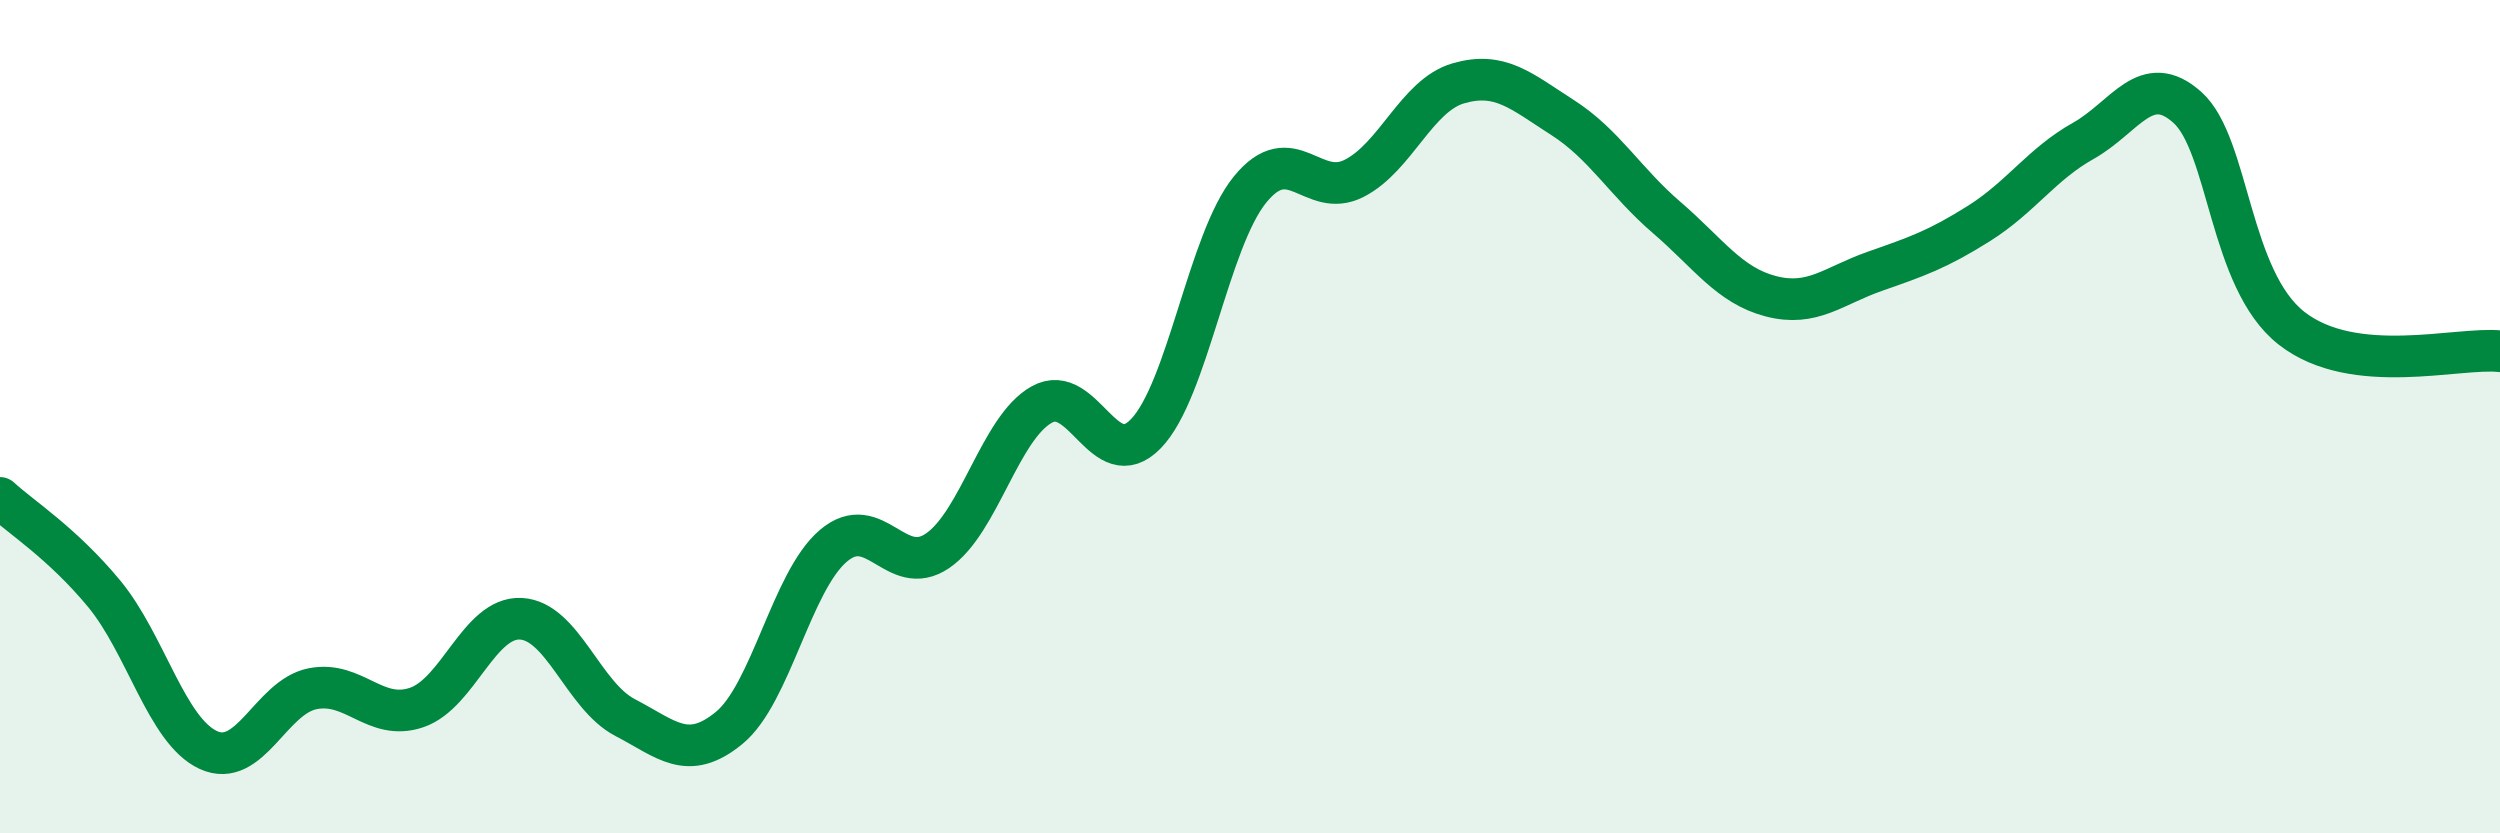
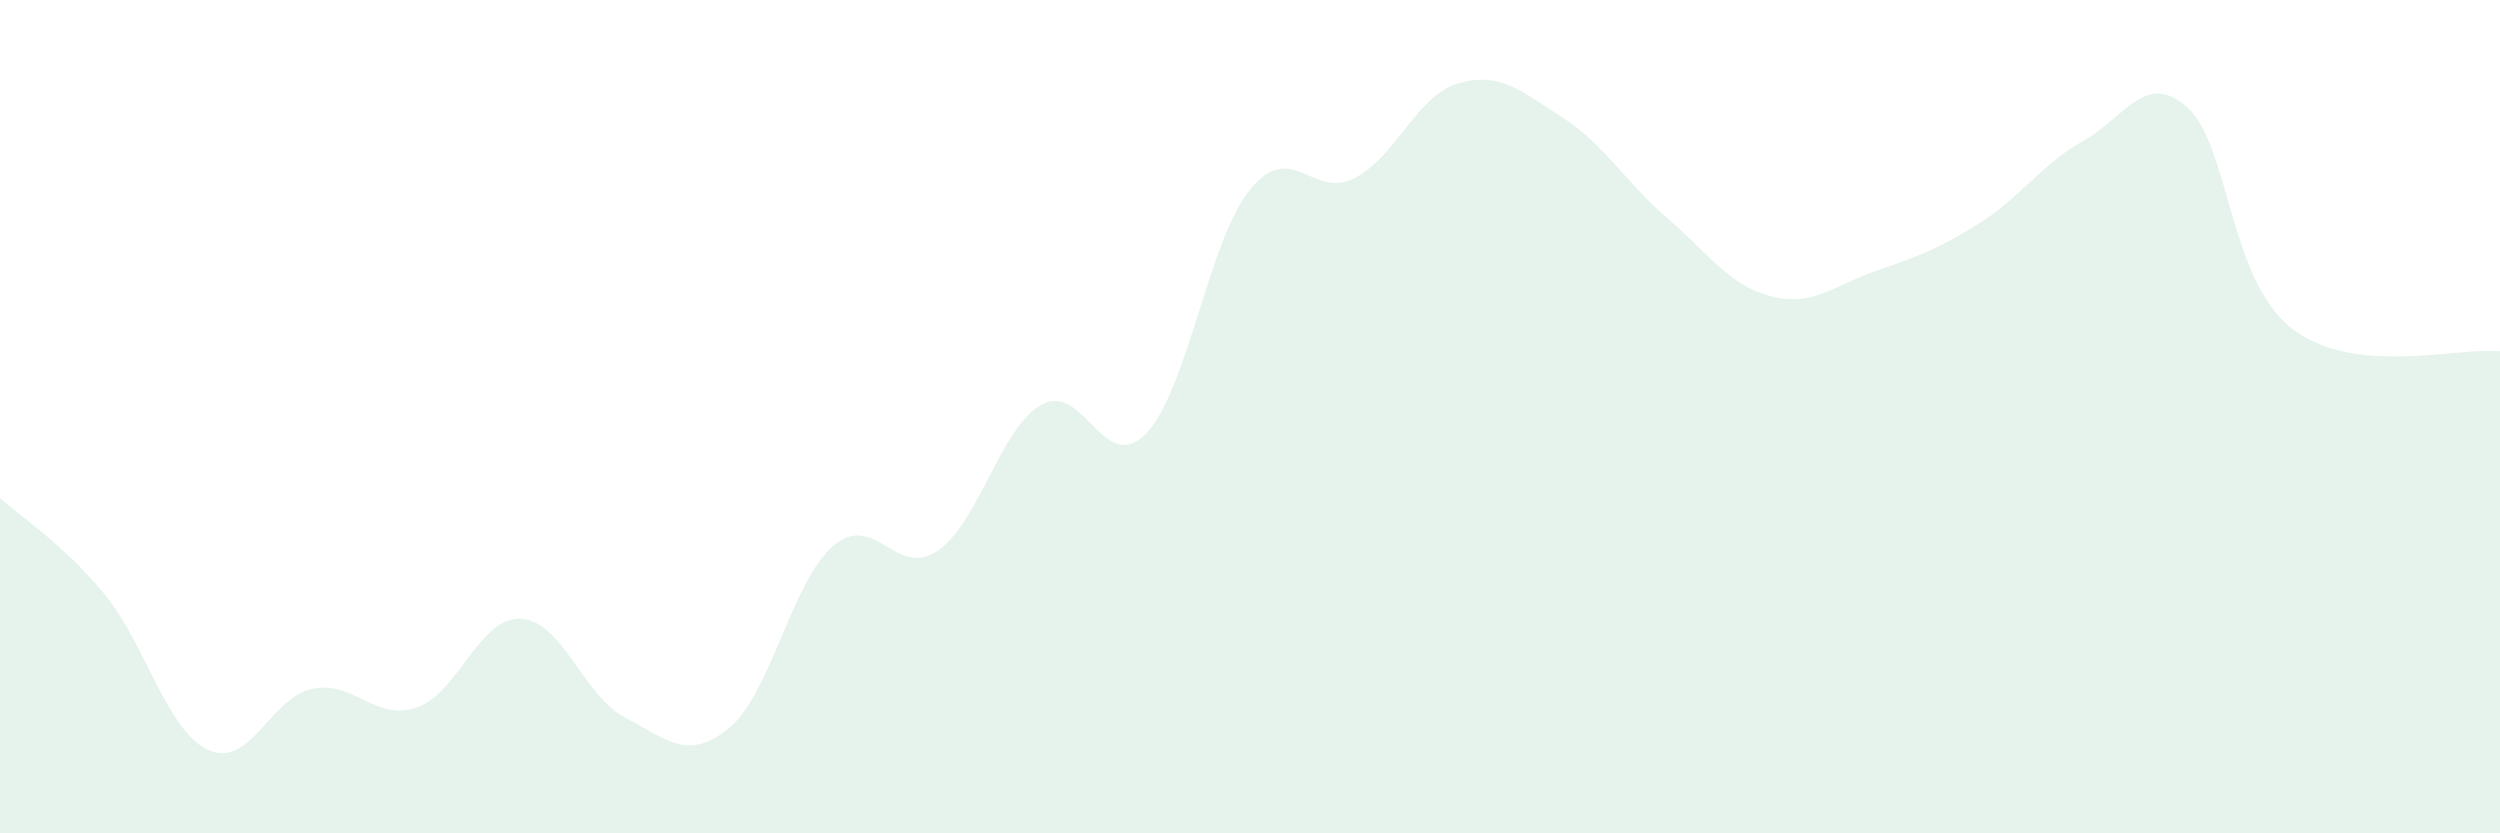
<svg xmlns="http://www.w3.org/2000/svg" width="60" height="20" viewBox="0 0 60 20">
  <path d="M 0,11.95 C 0.5,12.41 1.5,13.04 2.5,14.25 C 3.5,15.46 4,17.54 5,18 C 6,18.46 6.5,16.73 7.5,16.53 C 8.5,16.33 9,17.32 10,16.98 C 11,16.64 11.5,14.8 12.5,14.85 C 13.5,14.9 14,16.7 15,17.22 C 16,17.74 16.5,18.29 17.5,17.47 C 18.5,16.65 19,13.95 20,13.1 C 21,12.25 21.5,13.9 22.5,13.22 C 23.5,12.54 24,10.27 25,9.71 C 26,9.15 26.5,11.44 27.5,10.41 C 28.5,9.38 29,5.78 30,4.55 C 31,3.32 31.5,4.79 32.5,4.28 C 33.5,3.77 34,2.29 35,2 C 36,1.71 36.5,2.18 37.5,2.82 C 38.5,3.46 39,4.36 40,5.22 C 41,6.08 41.5,6.85 42.5,7.11 C 43.5,7.37 44,6.86 45,6.51 C 46,6.16 46.5,5.99 47.5,5.36 C 48.5,4.73 49,3.94 50,3.38 C 51,2.82 51.5,1.68 52.5,2.58 C 53.5,3.48 53.5,6.71 55,7.88 C 56.5,9.05 59,8.32 60,8.43L60 20L0 20Z" fill="#008740" opacity="0.1" stroke-linecap="round" stroke-linejoin="round" />
-   <path d="M 0,11.95 C 0.5,12.41 1.5,13.04 2.5,14.25 C 3.5,15.46 4,17.54 5,18 C 6,18.46 6.5,16.73 7.5,16.53 C 8.5,16.33 9,17.32 10,16.98 C 11,16.64 11.5,14.8 12.5,14.85 C 13.5,14.9 14,16.7 15,17.22 C 16,17.74 16.5,18.29 17.5,17.47 C 18.5,16.65 19,13.95 20,13.1 C 21,12.25 21.5,13.9 22.5,13.22 C 23.5,12.54 24,10.27 25,9.71 C 26,9.15 26.5,11.44 27.5,10.41 C 28.5,9.38 29,5.78 30,4.55 C 31,3.32 31.5,4.79 32.5,4.28 C 33.5,3.77 34,2.29 35,2 C 36,1.71 36.5,2.18 37.5,2.82 C 38.5,3.46 39,4.36 40,5.22 C 41,6.08 41.5,6.85 42.5,7.11 C 43.5,7.37 44,6.86 45,6.51 C 46,6.16 46.5,5.99 47.5,5.36 C 48.5,4.73 49,3.94 50,3.38 C 51,2.82 51.5,1.68 52.5,2.58 C 53.5,3.48 53.5,6.71 55,7.88 C 56.5,9.05 59,8.32 60,8.43" stroke="#008740" stroke-width="1" fill="none" stroke-linecap="round" stroke-linejoin="round" />
</svg>